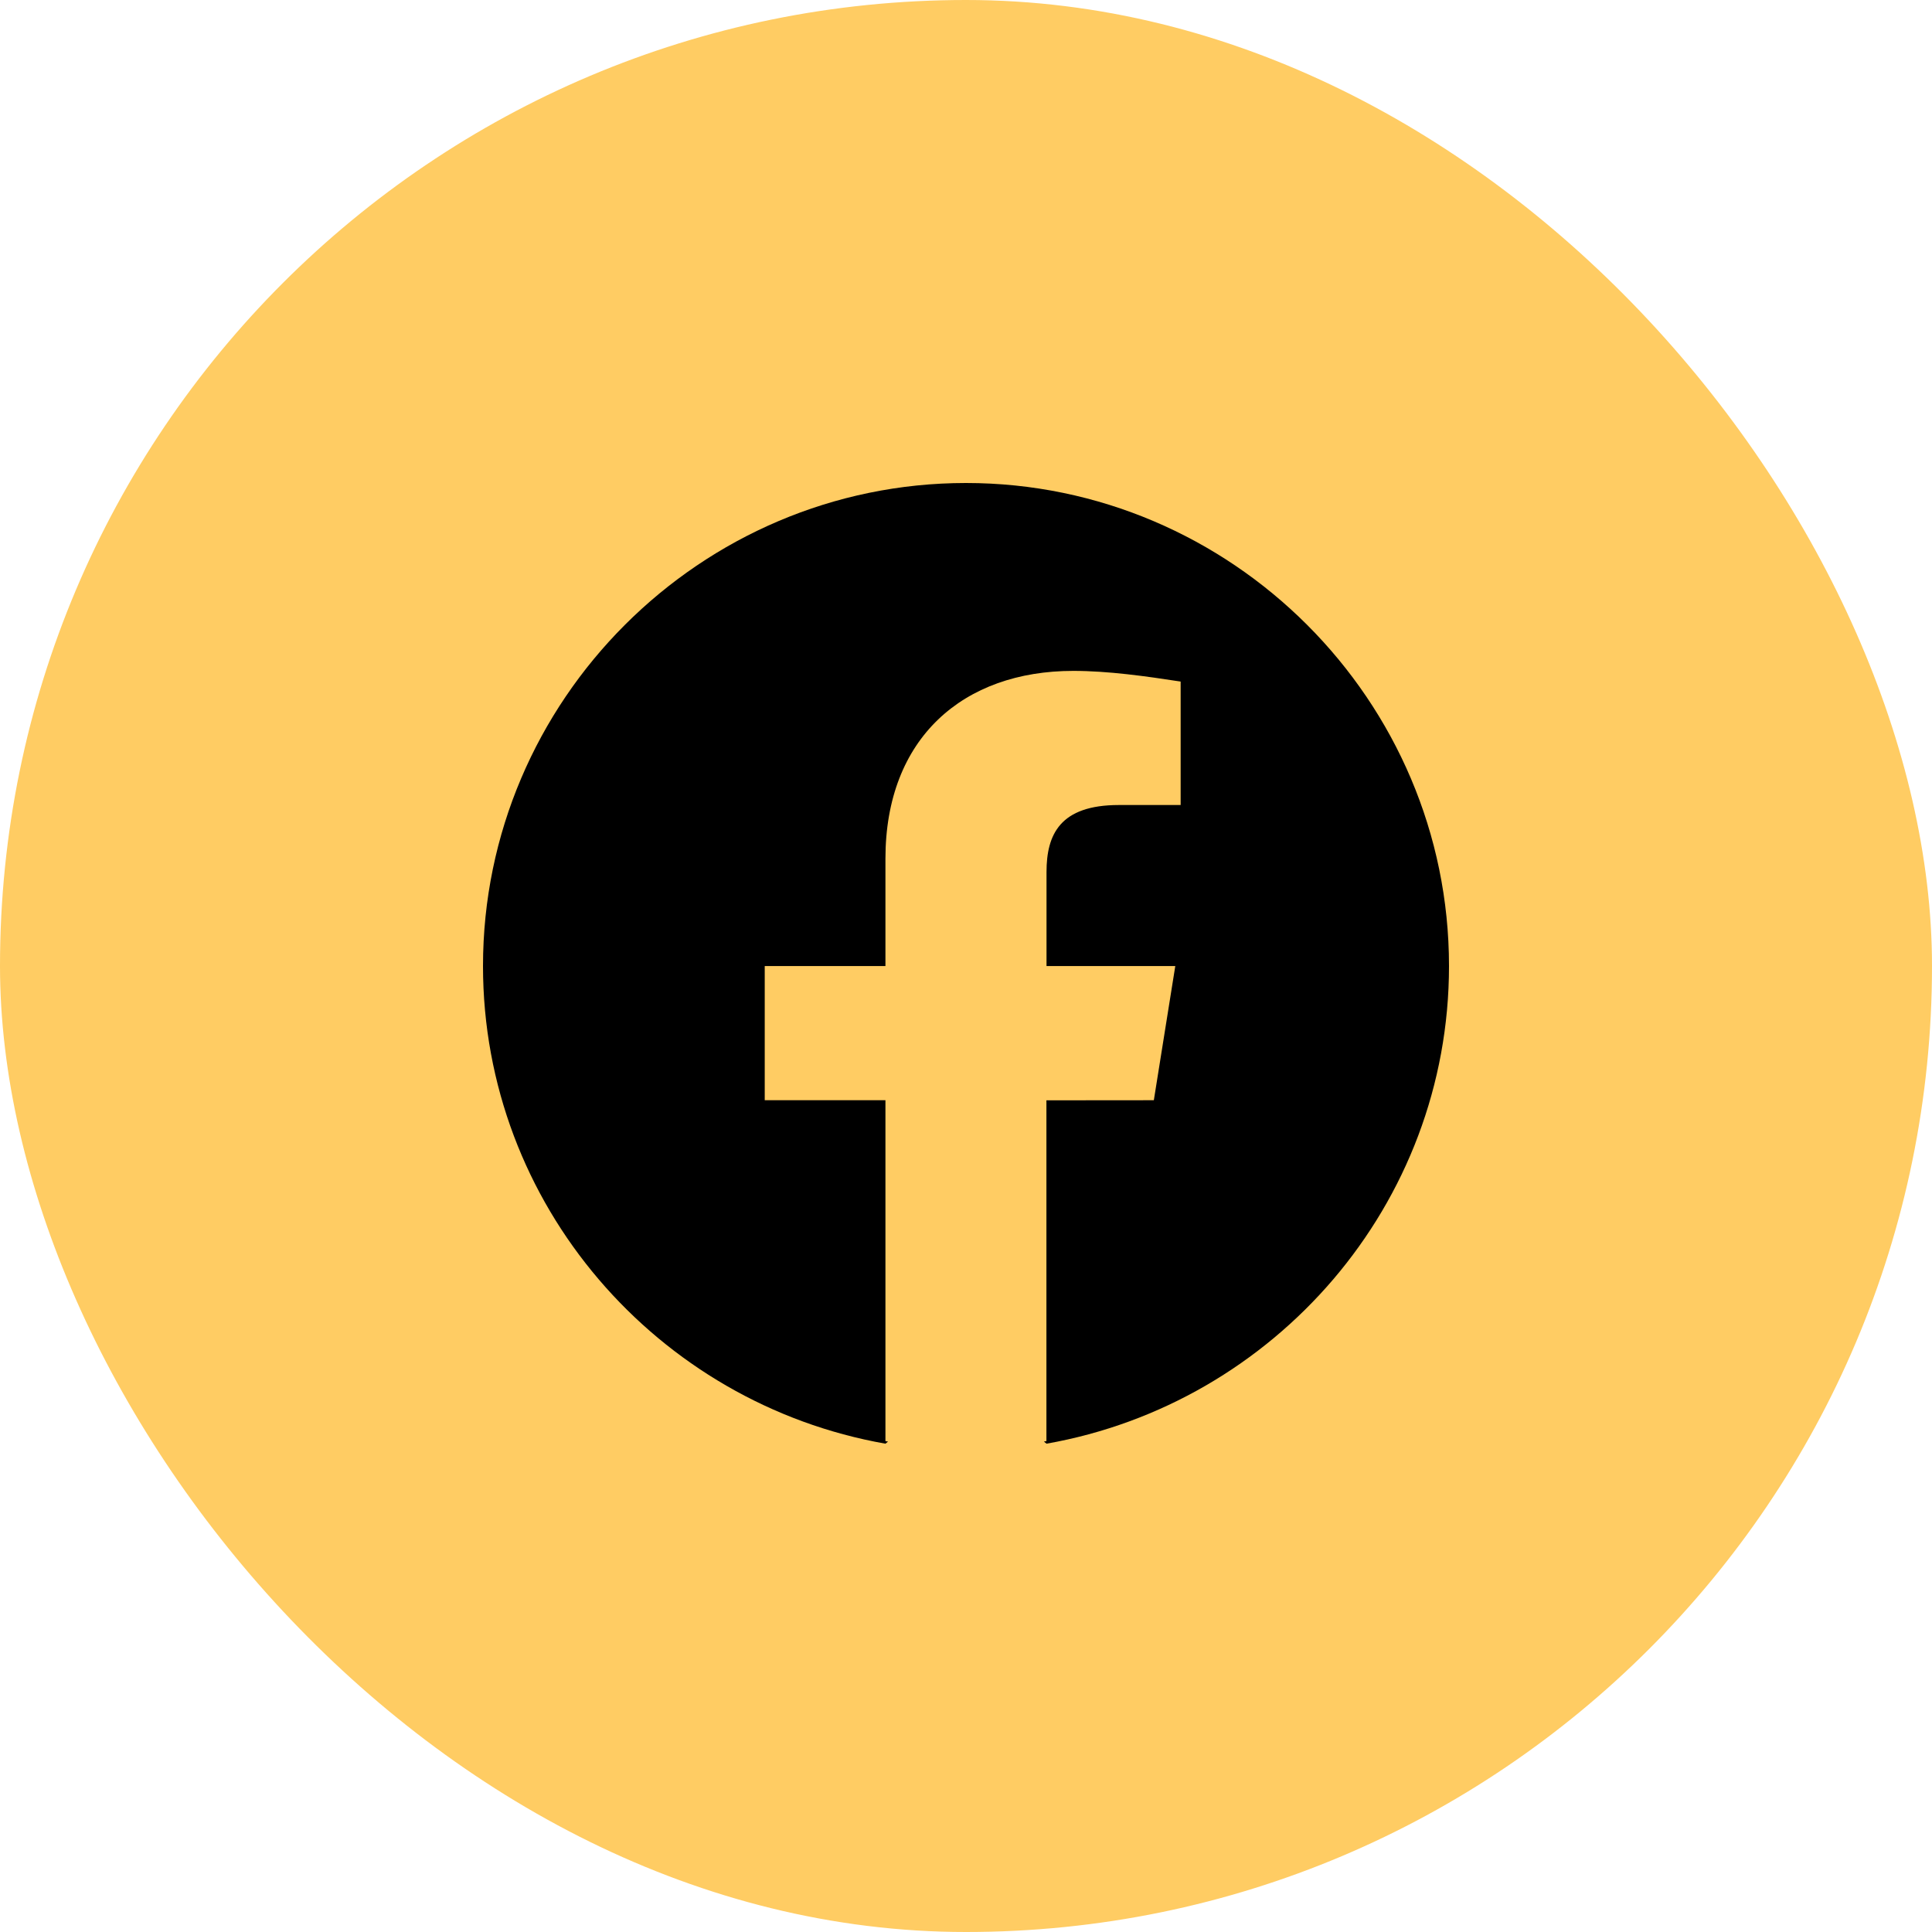
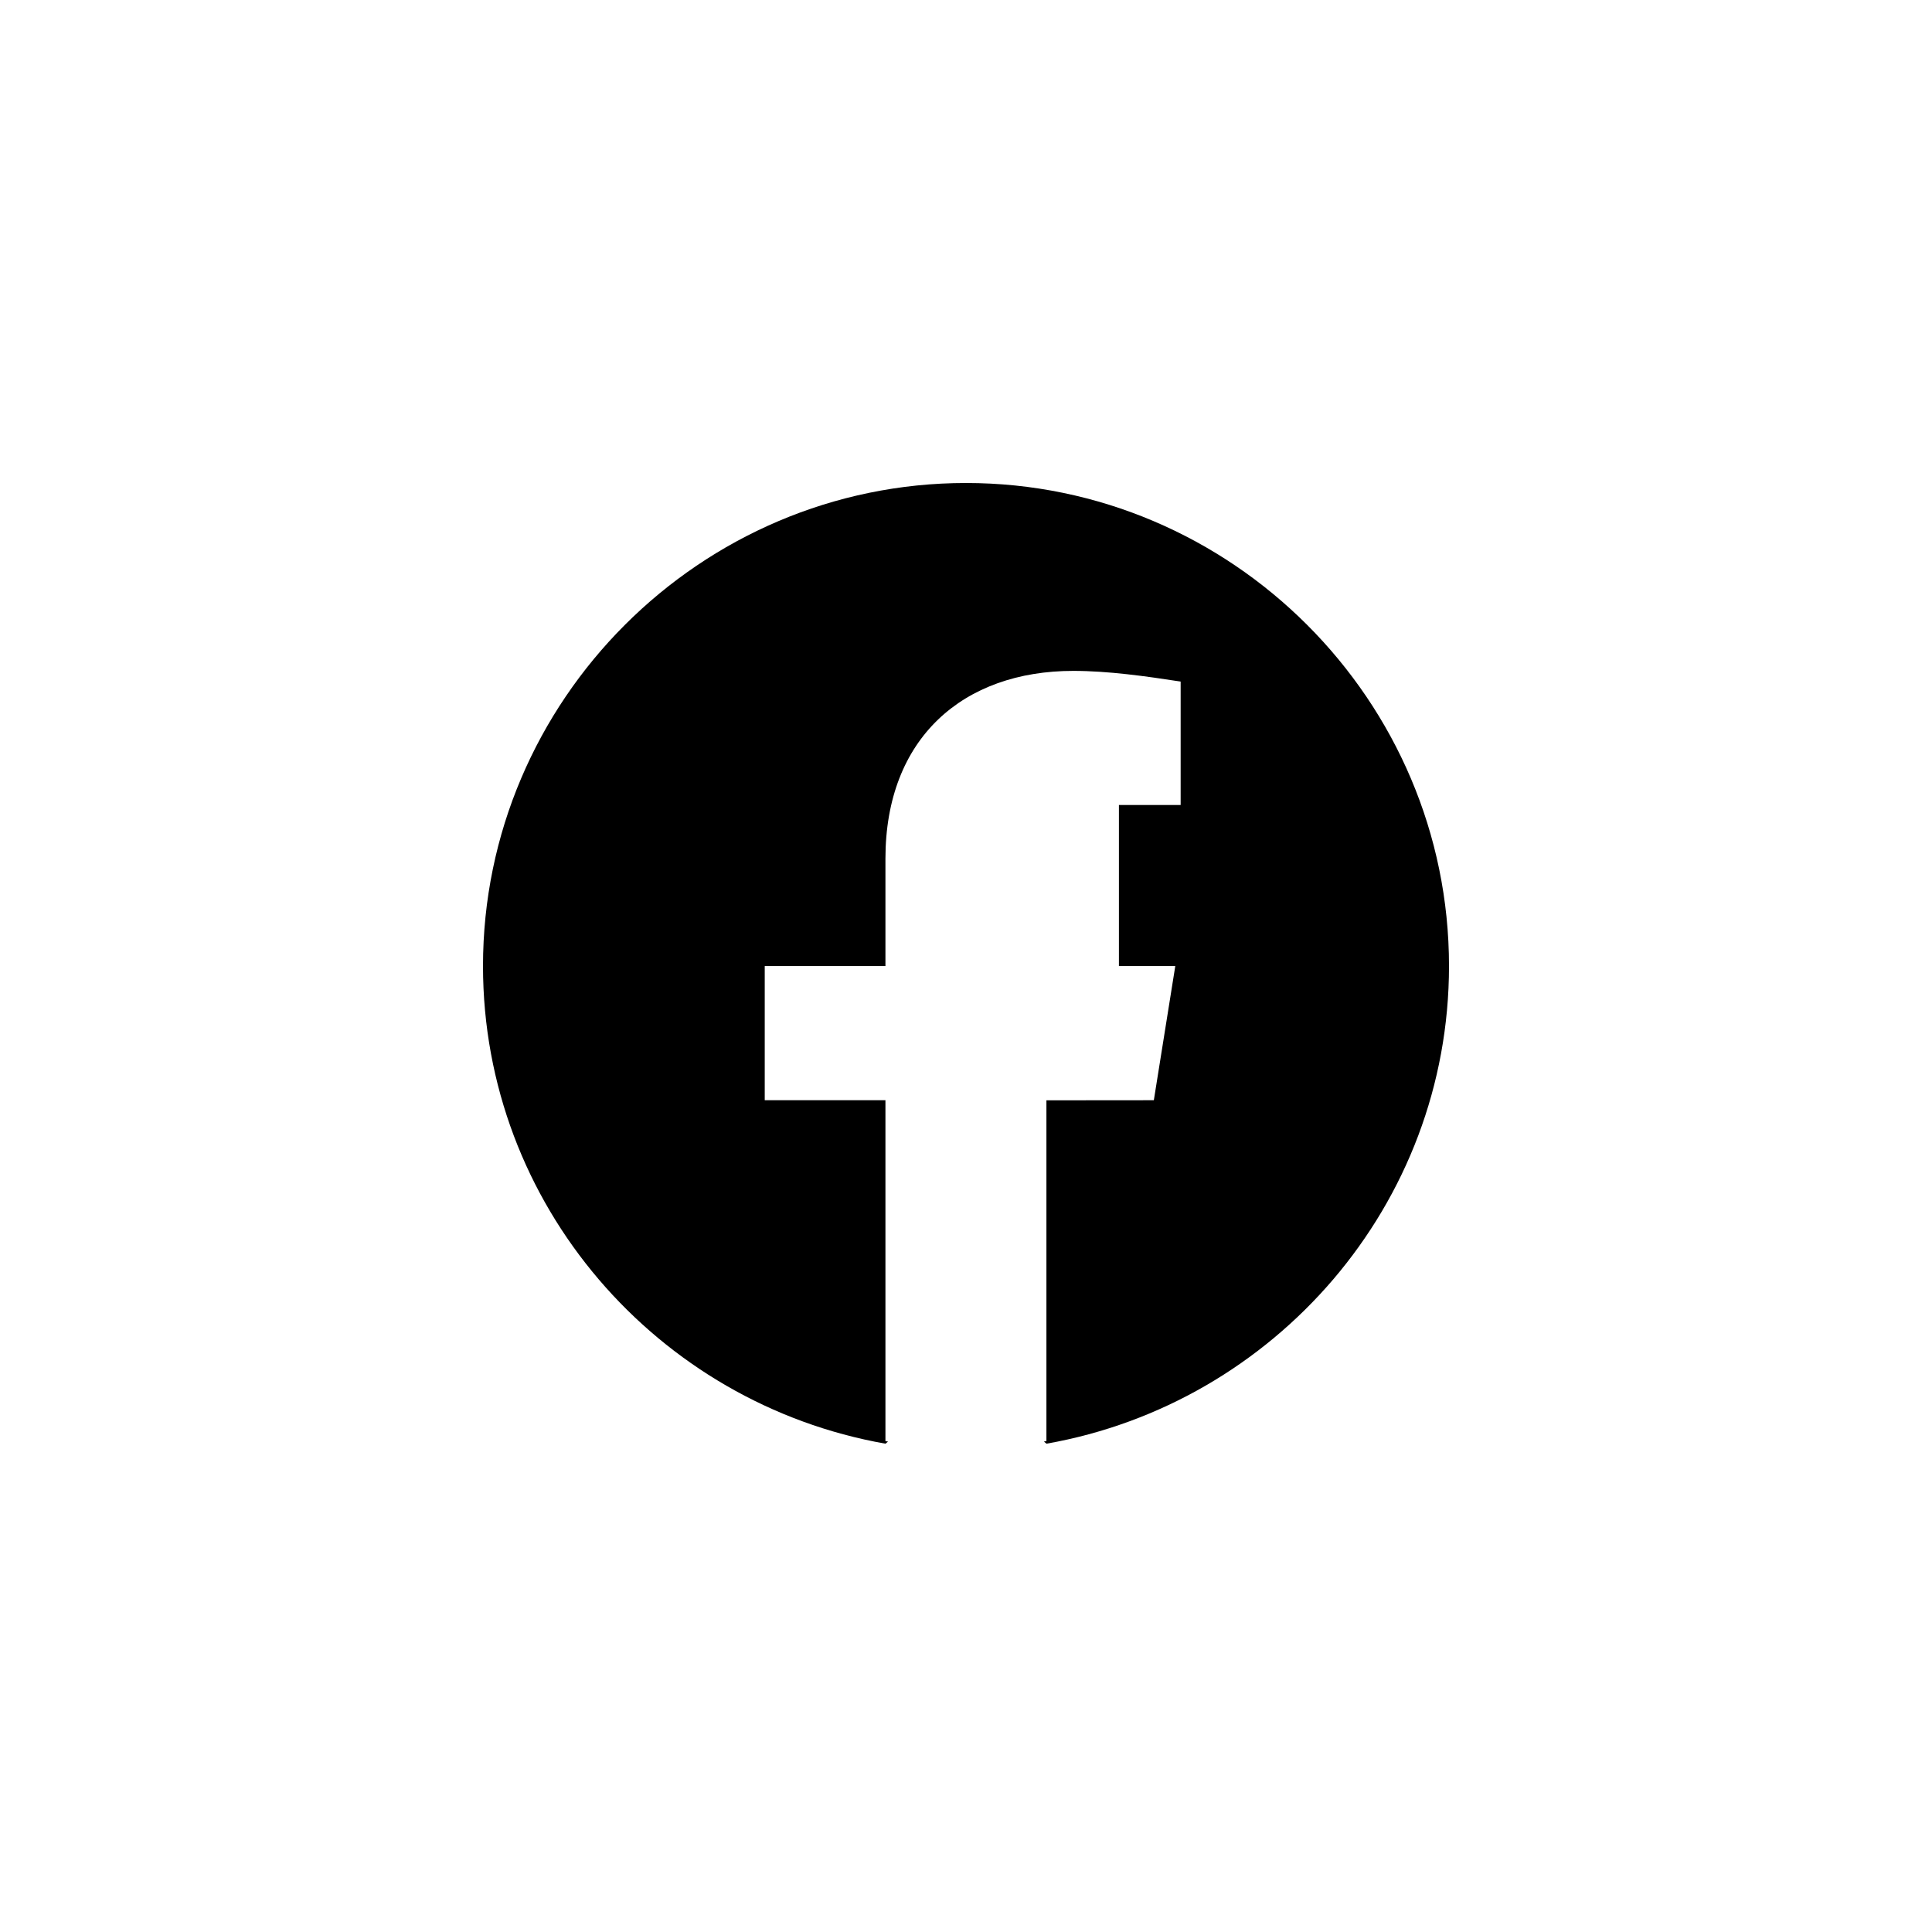
<svg xmlns="http://www.w3.org/2000/svg" width="40" height="40" viewBox="0 0 40 40" fill="none">
-   <rect width="40" height="40" rx="20" fill="#FFCC63" />
-   <path fill-rule="evenodd" clip-rule="evenodd" d="M10 20C10 24.945 13.611 29.058 18.332 29.89L18.386 29.847C18.368 29.843 18.35 29.84 18.332 29.836V22.779H15.833V20.001H18.332V17.779C18.332 15.279 19.944 13.89 22.221 13.89C22.945 13.89 23.722 14 24.444 14.111V16.667H23.166C21.944 16.667 21.667 17.278 21.667 18.056V20.001H24.333L23.889 22.779L21.665 22.781V29.836C21.648 29.84 21.63 29.843 21.613 29.846L21.667 29.89C26.389 29.056 30 24.945 30 20C30 14.5 25.501 10 20 10C14.5 10 10 14.5 10 20Z" fill="black" />
+   <path fill-rule="evenodd" clip-rule="evenodd" d="M10 20C10 24.945 13.611 29.058 18.332 29.89L18.386 29.847C18.368 29.843 18.35 29.84 18.332 29.836V22.779H15.833V20.001H18.332V17.779C18.332 15.279 19.944 13.89 22.221 13.89C22.945 13.89 23.722 14 24.444 14.111V16.667H23.166V20.001H24.333L23.889 22.779L21.665 22.781V29.836C21.648 29.84 21.63 29.843 21.613 29.846L21.667 29.89C26.389 29.056 30 24.945 30 20C30 14.5 25.501 10 20 10C14.5 10 10 14.5 10 20Z" fill="black" />
</svg>